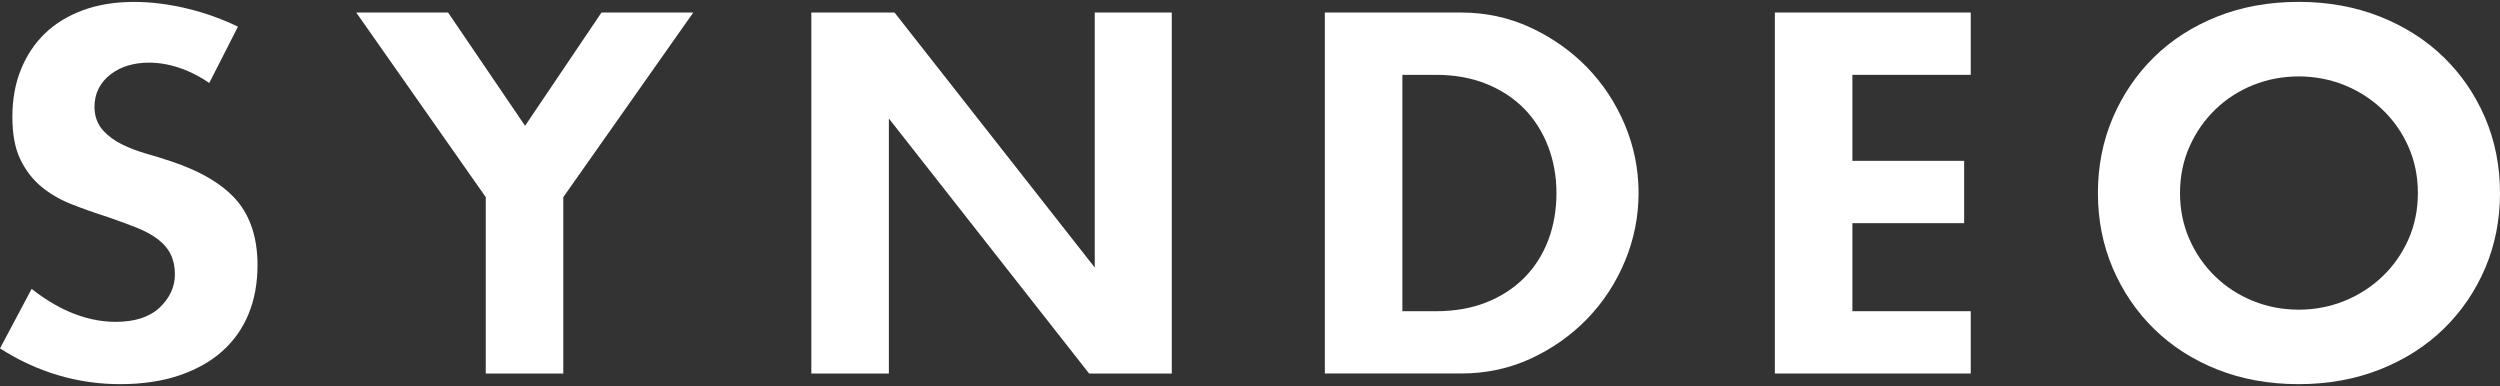
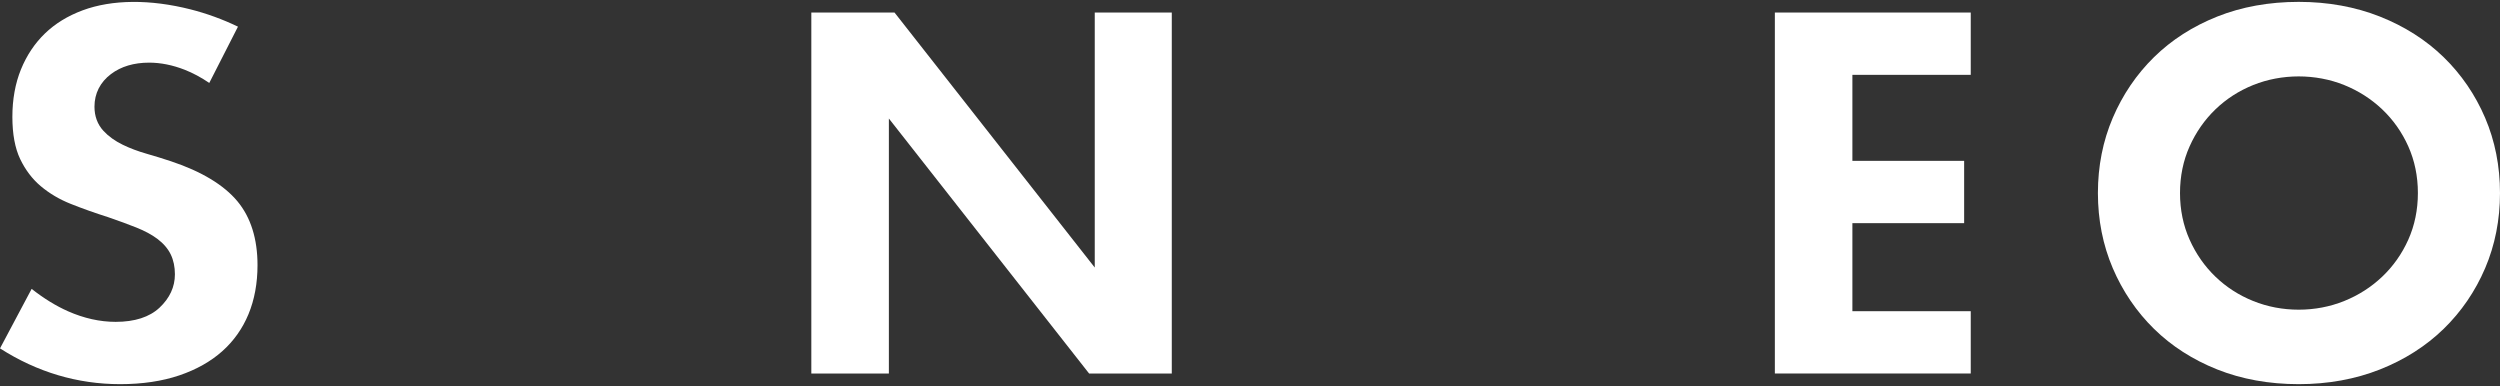
<svg xmlns="http://www.w3.org/2000/svg" width="816" height="126" viewBox="0 0 816 126" fill="none">
  <rect x="0" y="0" width="816" height="126" fill="#333333" stroke="none" />
  <path d="M55.84 52.649C53.245 51.786 50.59 50.964 47.946 50.208C45.053 49.383 42.4 48.386 40.066 47.248C37.52 46.009 35.403 44.488 33.778 42.725C31.826 40.614 30.836 37.952 30.836 34.816C30.836 30.495 32.71 26.805 36.254 24.15C39.53 21.691 43.712 20.446 48.687 20.446C52.429 20.446 56.327 21.225 60.271 22.765C62.95 23.814 65.64 25.256 68.308 27.072L77.673 8.702C72.71 6.31 67.526 4.419 62.226 3.069C49.035 -0.281 36.593 -0.197 26.978 3.371C22.116 5.175 17.963 7.726 14.636 10.955C11.308 14.179 8.687 18.117 6.839 22.658C4.98 27.228 4.039 32.435 4.039 38.132C4.039 43.753 4.896 48.389 6.585 51.914C8.285 55.464 10.541 58.436 13.286 60.75C16.13 63.145 19.423 65.094 23.072 66.539C27.01 68.106 31.085 69.553 35.18 70.845C38.87 72.117 41.965 73.252 44.47 74.254C47.274 75.374 49.521 76.585 51.34 77.946C53.35 79.452 54.83 81.178 55.742 83.078C56.639 84.949 57.091 87.115 57.091 89.525C57.091 93.64 55.397 97.312 52.058 100.437C48.788 103.501 43.972 105.053 37.749 105.053C32.62 105.053 27.39 103.889 22.203 101.595C18.282 99.863 14.3 97.413 10.326 94.291L0.002 113.712C12.093 121.465 25.279 125.389 39.237 125.389C46.434 125.389 52.935 124.422 58.56 122.513C64.097 120.634 68.811 117.978 72.57 114.616C76.292 111.294 79.159 107.239 81.096 102.571C83.06 97.842 84.053 92.447 84.053 86.542C84.053 77.946 81.849 70.938 77.505 65.71C73.046 60.35 65.756 55.957 55.84 52.649Z" fill="white" />
-   <path d="M171.382 41.06L146.256 4.092H116.276L158.553 64.352V121.911H183.858V64.349L226.285 4.092H196.325L171.382 41.06Z" fill="white" />
  <path d="M357.326 87.321L291.971 4.092H264.818V121.911H290.127V38.682L355.481 121.911H382.469V4.092H357.326V87.321Z" fill="white" />
-   <path d="M517.864 21.833C512.617 16.484 506.393 12.134 499.367 8.905C492.414 5.711 484.855 4.092 476.912 4.092H432.429V121.908H476.912C484.971 121.908 492.585 120.289 499.535 117.095C506.552 113.874 512.773 109.501 518.021 104.097C523.26 98.702 527.418 92.36 530.378 85.244C533.332 78.149 534.829 70.666 534.829 63C534.829 55.236 533.306 47.703 530.306 40.611C527.288 33.495 523.1 27.176 517.864 21.833ZM505.391 78.276C503.619 82.985 501.007 87.115 497.627 90.555C494.247 93.996 490.068 96.724 485.206 98.667C480.381 100.599 474.858 101.578 468.785 101.578H457.734V24.428H468.785C474.743 24.428 480.21 25.407 485.041 27.335C489.9 29.281 494.079 32.01 497.462 35.447C500.839 38.888 503.474 43.038 505.299 47.784C507.109 52.49 508.027 57.607 508.027 63C508.027 68.494 507.14 73.634 505.391 78.276Z" fill="white" />
  <path d="M579.314 121.911H643.25V101.575H604.62V72.838H641.095V52.502H604.62V24.428H643.25V4.092H579.314V121.911Z" fill="white" />
  <path d="M811.148 38.468C807.925 30.929 803.366 24.266 797.606 18.659C791.846 13.055 784.852 8.598 776.821 5.415C768.773 2.227 759.845 0.611 750.294 0.611C740.636 0.611 731.684 2.227 723.691 5.412C715.715 8.595 708.779 13.046 703.077 18.647C697.36 24.26 692.828 30.926 689.608 38.468C686.39 45.994 684.757 54.248 684.757 63C684.757 71.755 686.39 80.008 689.608 87.532C692.828 95.073 697.36 101.74 703.08 107.353C708.788 112.956 715.721 117.41 723.694 120.587C731.684 123.773 740.636 125.389 750.297 125.389C759.851 125.389 768.776 123.773 776.827 120.587C784.852 117.408 791.846 112.951 797.609 107.344C803.372 101.737 807.928 95.07 811.151 87.535C814.371 80.005 815.999 71.752 815.999 63.003C815.999 54.254 814.368 46 811.148 38.468ZM786.068 78.23C784.004 82.844 781.137 86.909 777.551 90.309C773.978 93.704 769.804 96.374 765.148 98.25C760.488 100.127 755.489 101.08 750.294 101.08C745.095 101.08 740.097 100.127 735.44 98.25C730.775 96.374 726.622 93.695 723.097 90.289C719.573 86.895 716.743 82.835 714.687 78.23C712.611 73.591 711.554 68.468 711.554 63.003C711.554 57.541 712.608 52.418 714.687 47.776C716.743 43.174 719.576 39.116 723.097 35.717C726.619 32.314 730.772 29.638 735.44 27.755C744.765 23.999 755.814 23.999 765.145 27.755C769.804 29.635 773.978 32.305 777.551 35.693C781.139 39.099 784.004 43.162 786.066 47.773C788.145 52.424 789.199 57.547 789.199 63.003C789.199 68.459 788.145 73.582 786.068 78.23Z" fill="white" />
</svg>